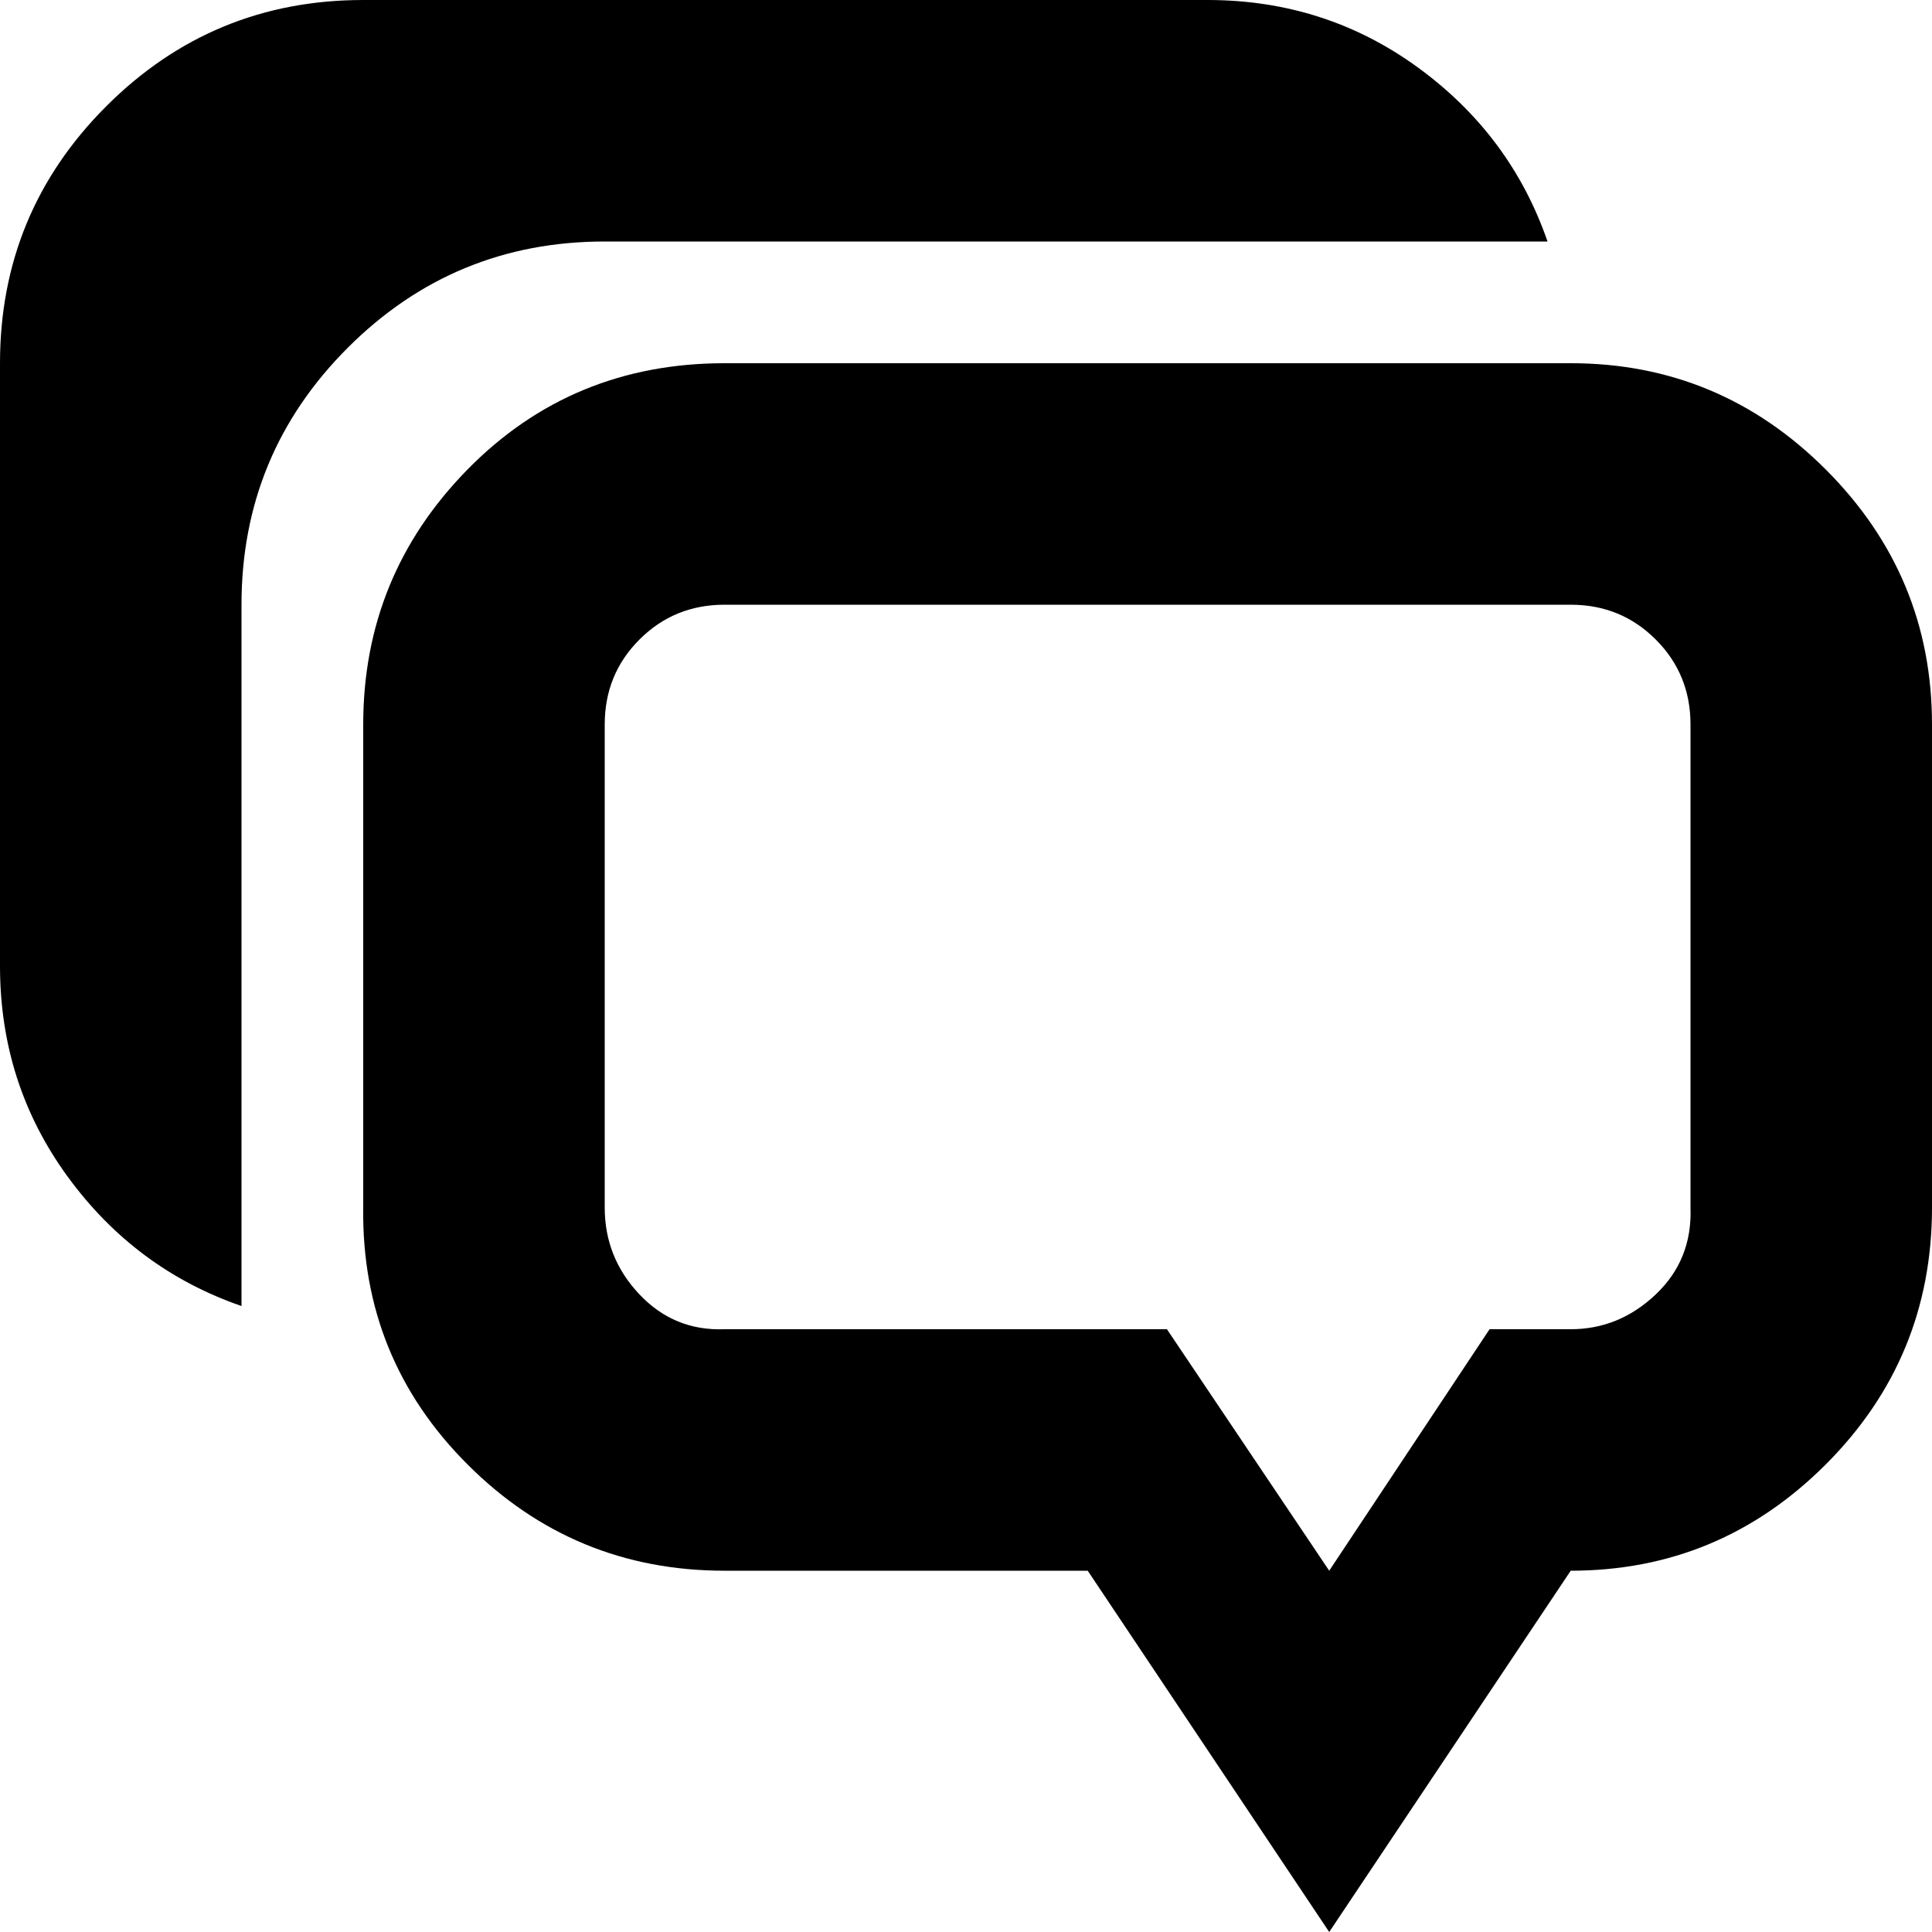
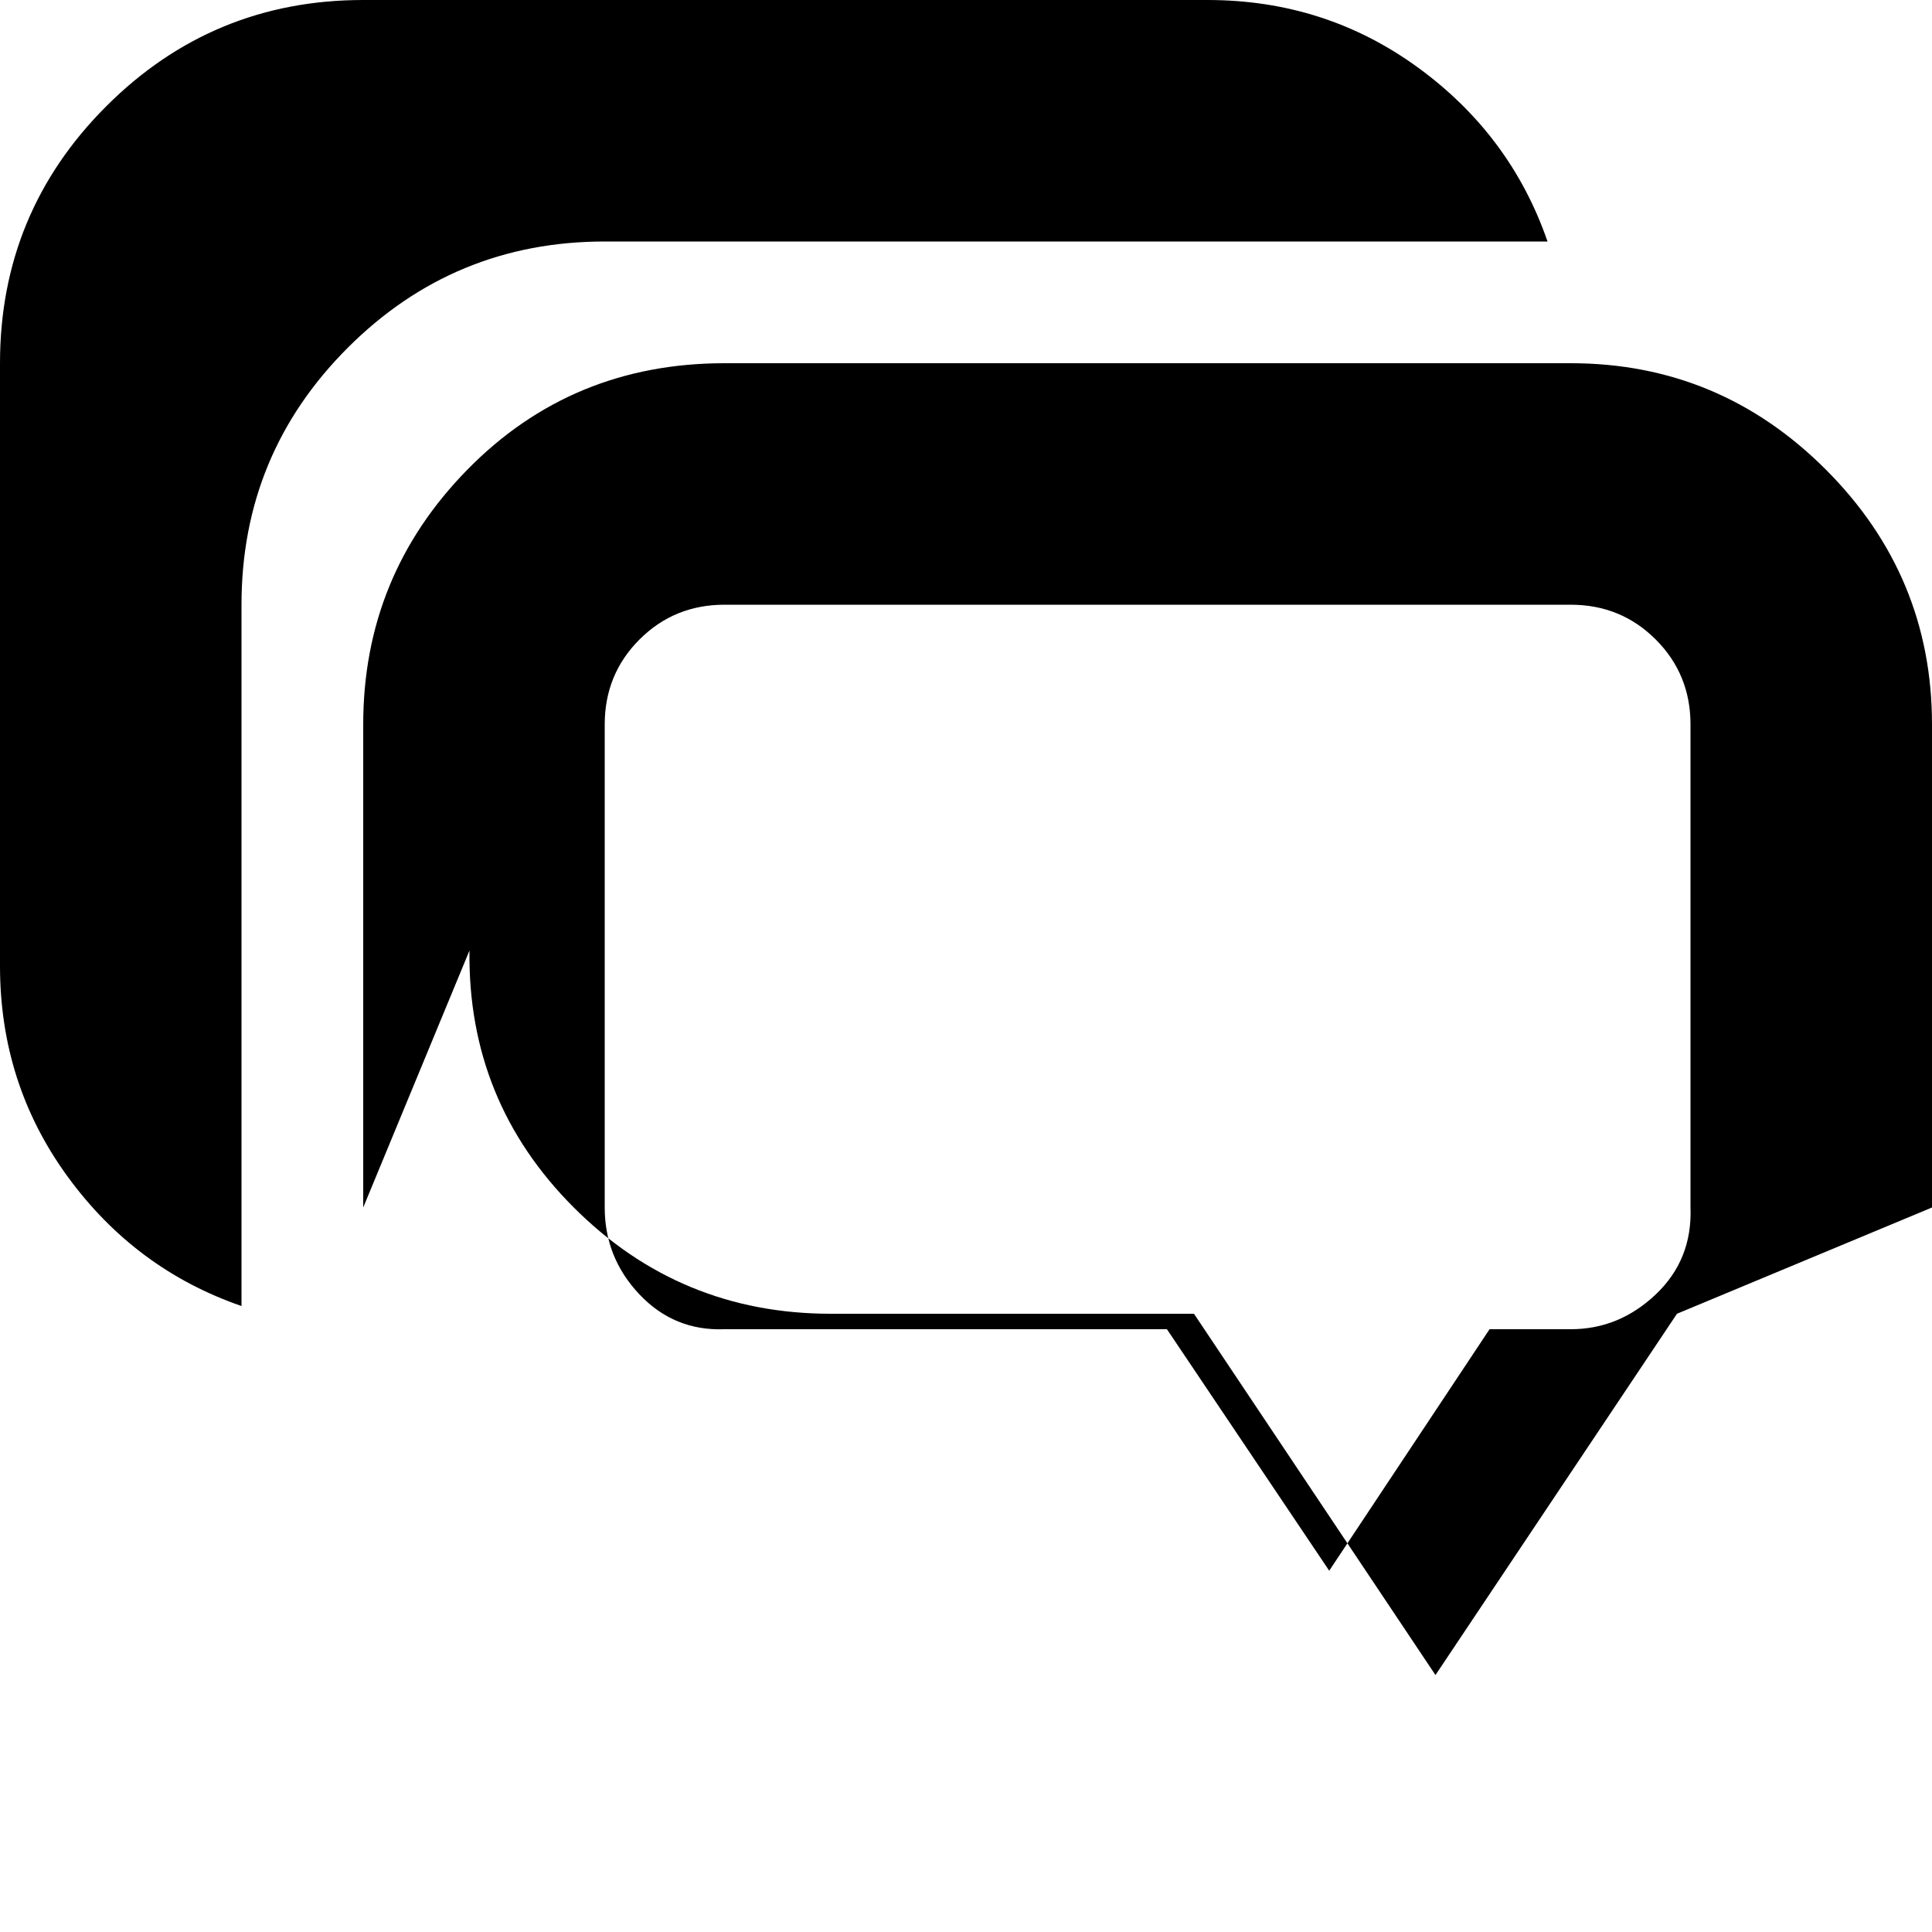
<svg xmlns="http://www.w3.org/2000/svg" fill="#000000" width="800px" height="800px" viewBox="0 0 32 32" version="1.1">
  <title>right-bubbles</title>
-   <path d="M0 16v-9.984q0-2.496 1.76-4.256t4.256-1.76h13.984q1.952 0 3.488 1.12t2.144 2.88h-15.616q-2.496 0-4.256 1.76t-1.76 4.256v11.616q-1.76-0.608-2.88-2.144t-1.12-3.488zM6.016 20v-8q0-2.464 1.728-4.224t4.256-1.76h14.016q2.464 0 4.224 1.76t1.76 4.224v8q0 2.496-1.76 4.256t-4.224 1.76l-4 5.984-4-5.984h-6.016q-2.496 0-4.256-1.76t-1.728-4.256zM10.016 20q0 0.832 0.576 1.44t1.408 0.576h7.328l2.688 4 2.656-4h1.344q0.8 0 1.408-0.576t0.576-1.44v-8q0-0.832-0.576-1.408t-1.408-0.576h-14.016q-0.832 0-1.408 0.576t-0.576 1.408v8z" />
+   <path d="M0 16v-9.984q0-2.496 1.76-4.256t4.256-1.76h13.984q1.952 0 3.488 1.12t2.144 2.88h-15.616q-2.496 0-4.256 1.76t-1.76 4.256v11.616q-1.76-0.608-2.88-2.144t-1.12-3.488zM6.016 20v-8q0-2.464 1.728-4.224t4.256-1.76h14.016q2.464 0 4.224 1.76t1.76 4.224v8t-4.224 1.76l-4 5.984-4-5.984h-6.016q-2.496 0-4.256-1.76t-1.728-4.256zM10.016 20q0 0.832 0.576 1.44t1.408 0.576h7.328l2.688 4 2.656-4h1.344q0.8 0 1.408-0.576t0.576-1.44v-8q0-0.832-0.576-1.408t-1.408-0.576h-14.016q-0.832 0-1.408 0.576t-0.576 1.408v8z" />
</svg>